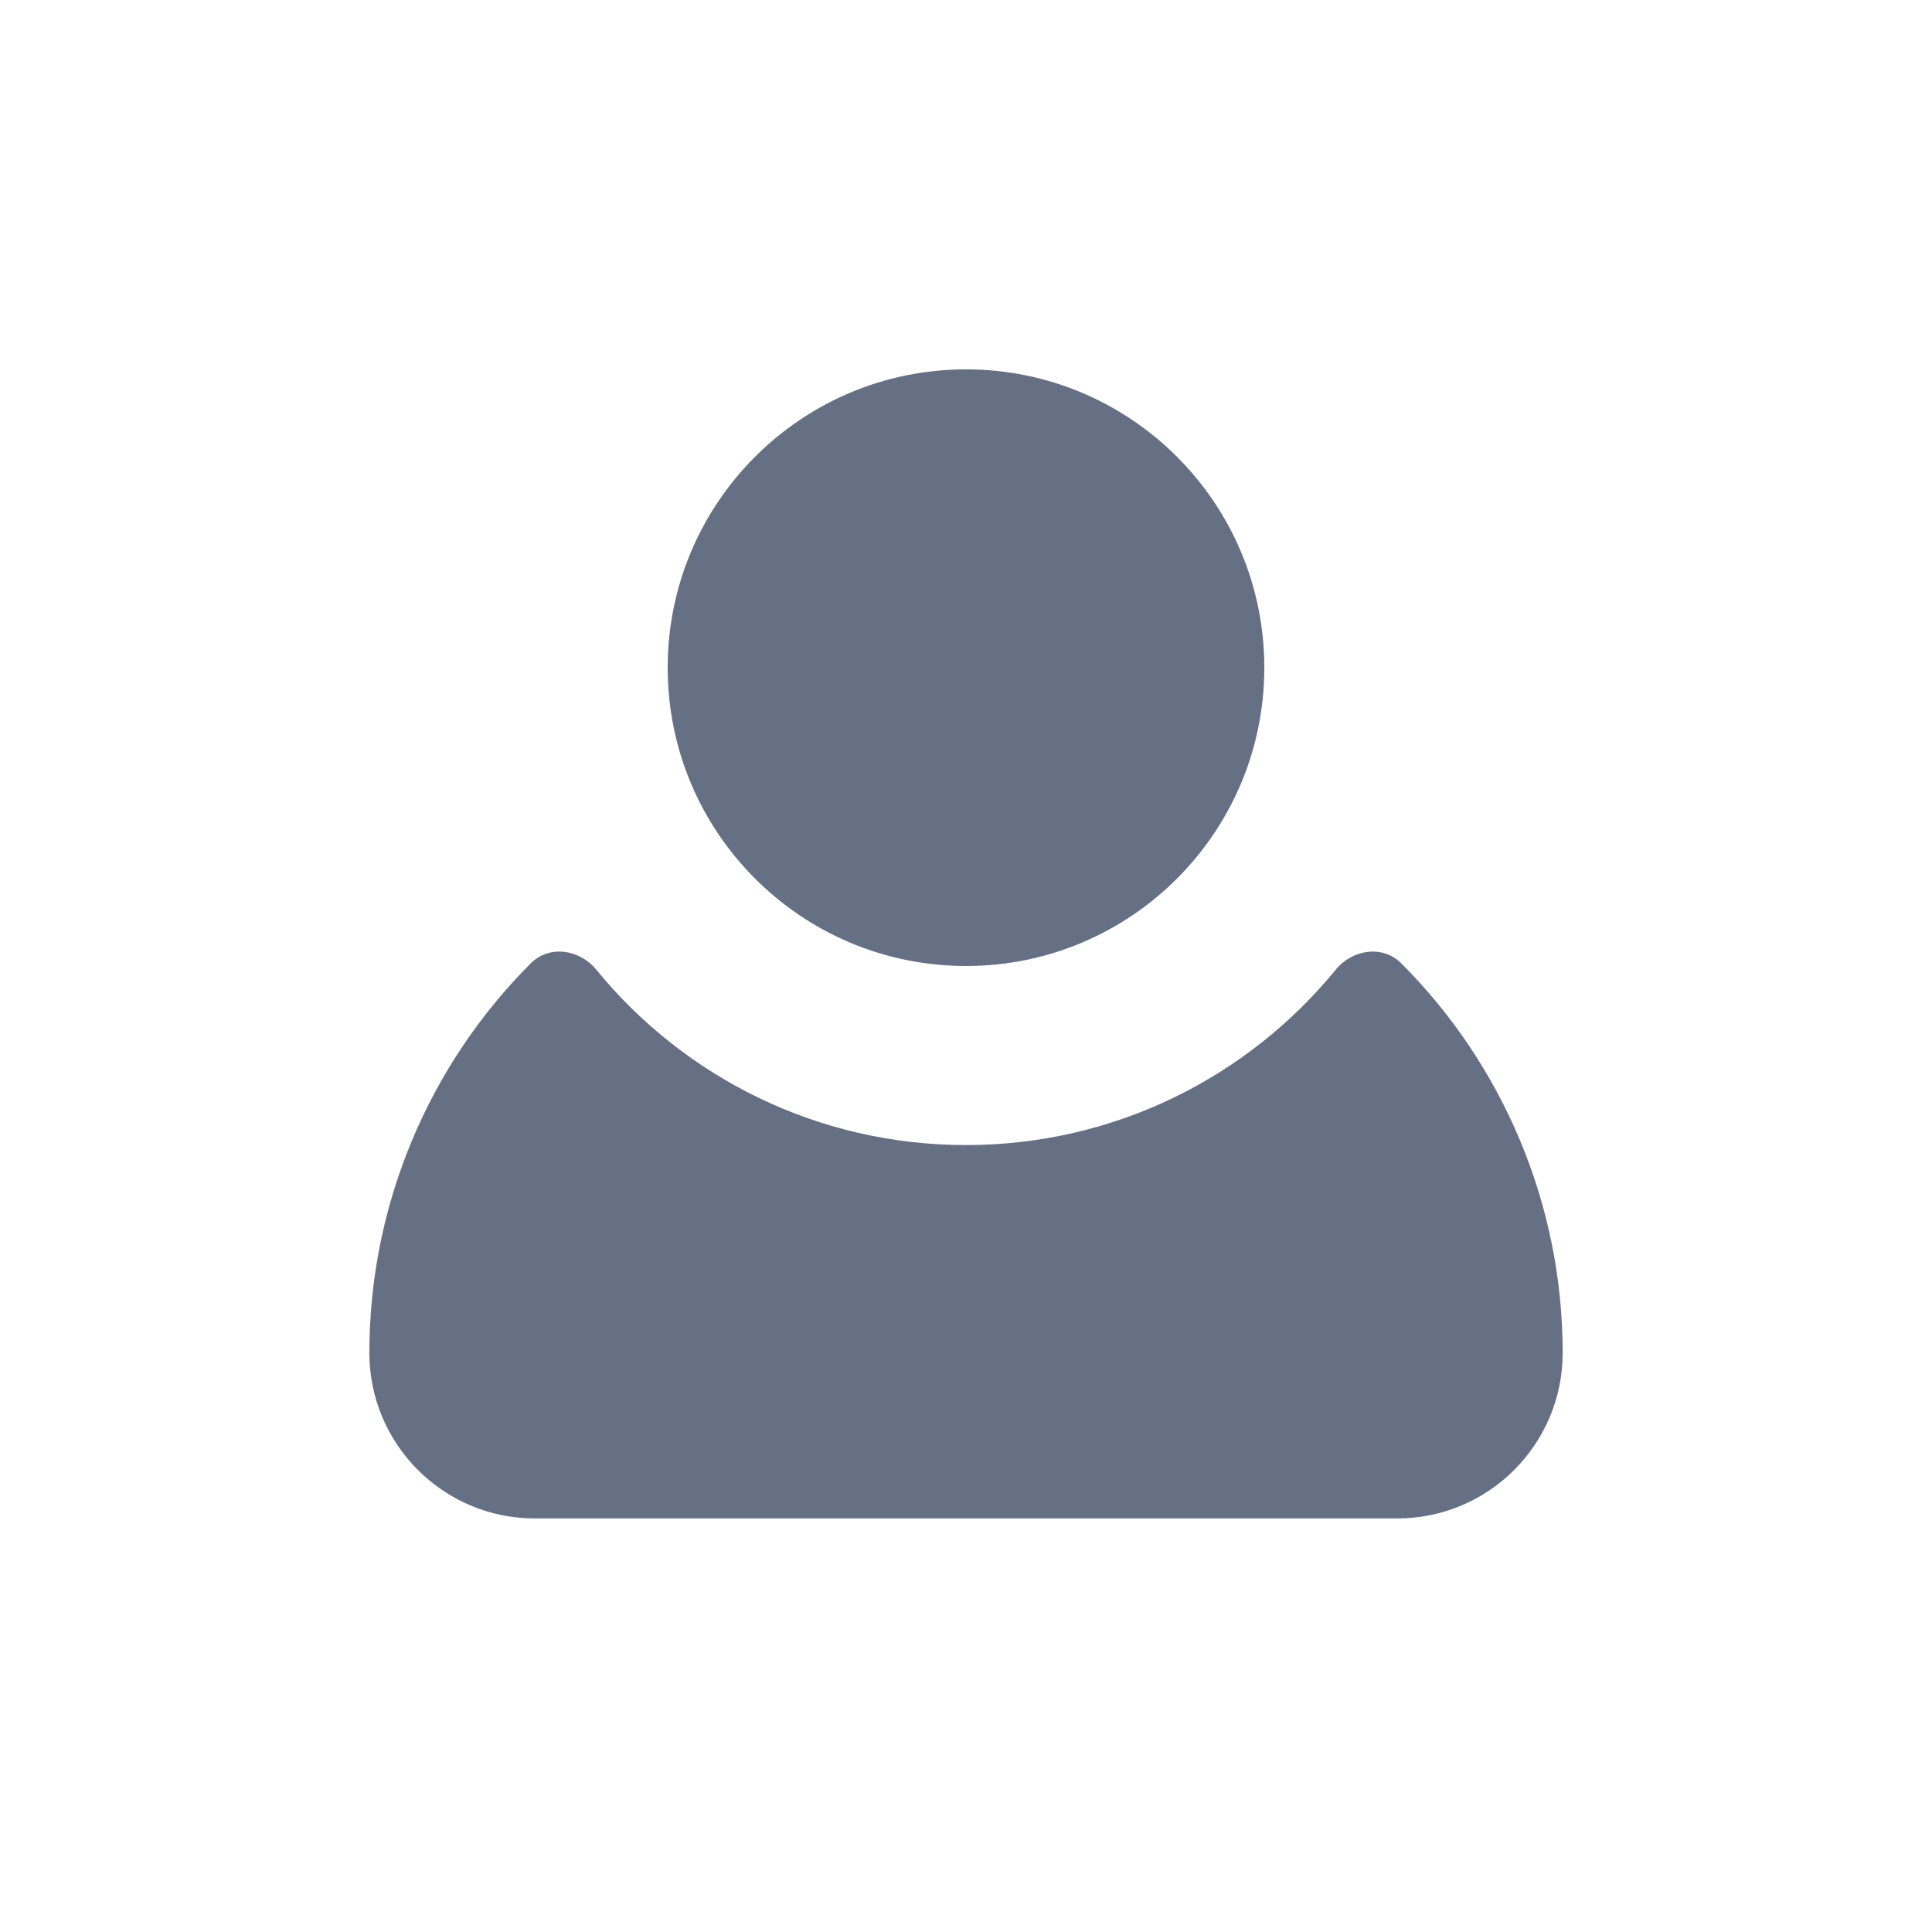
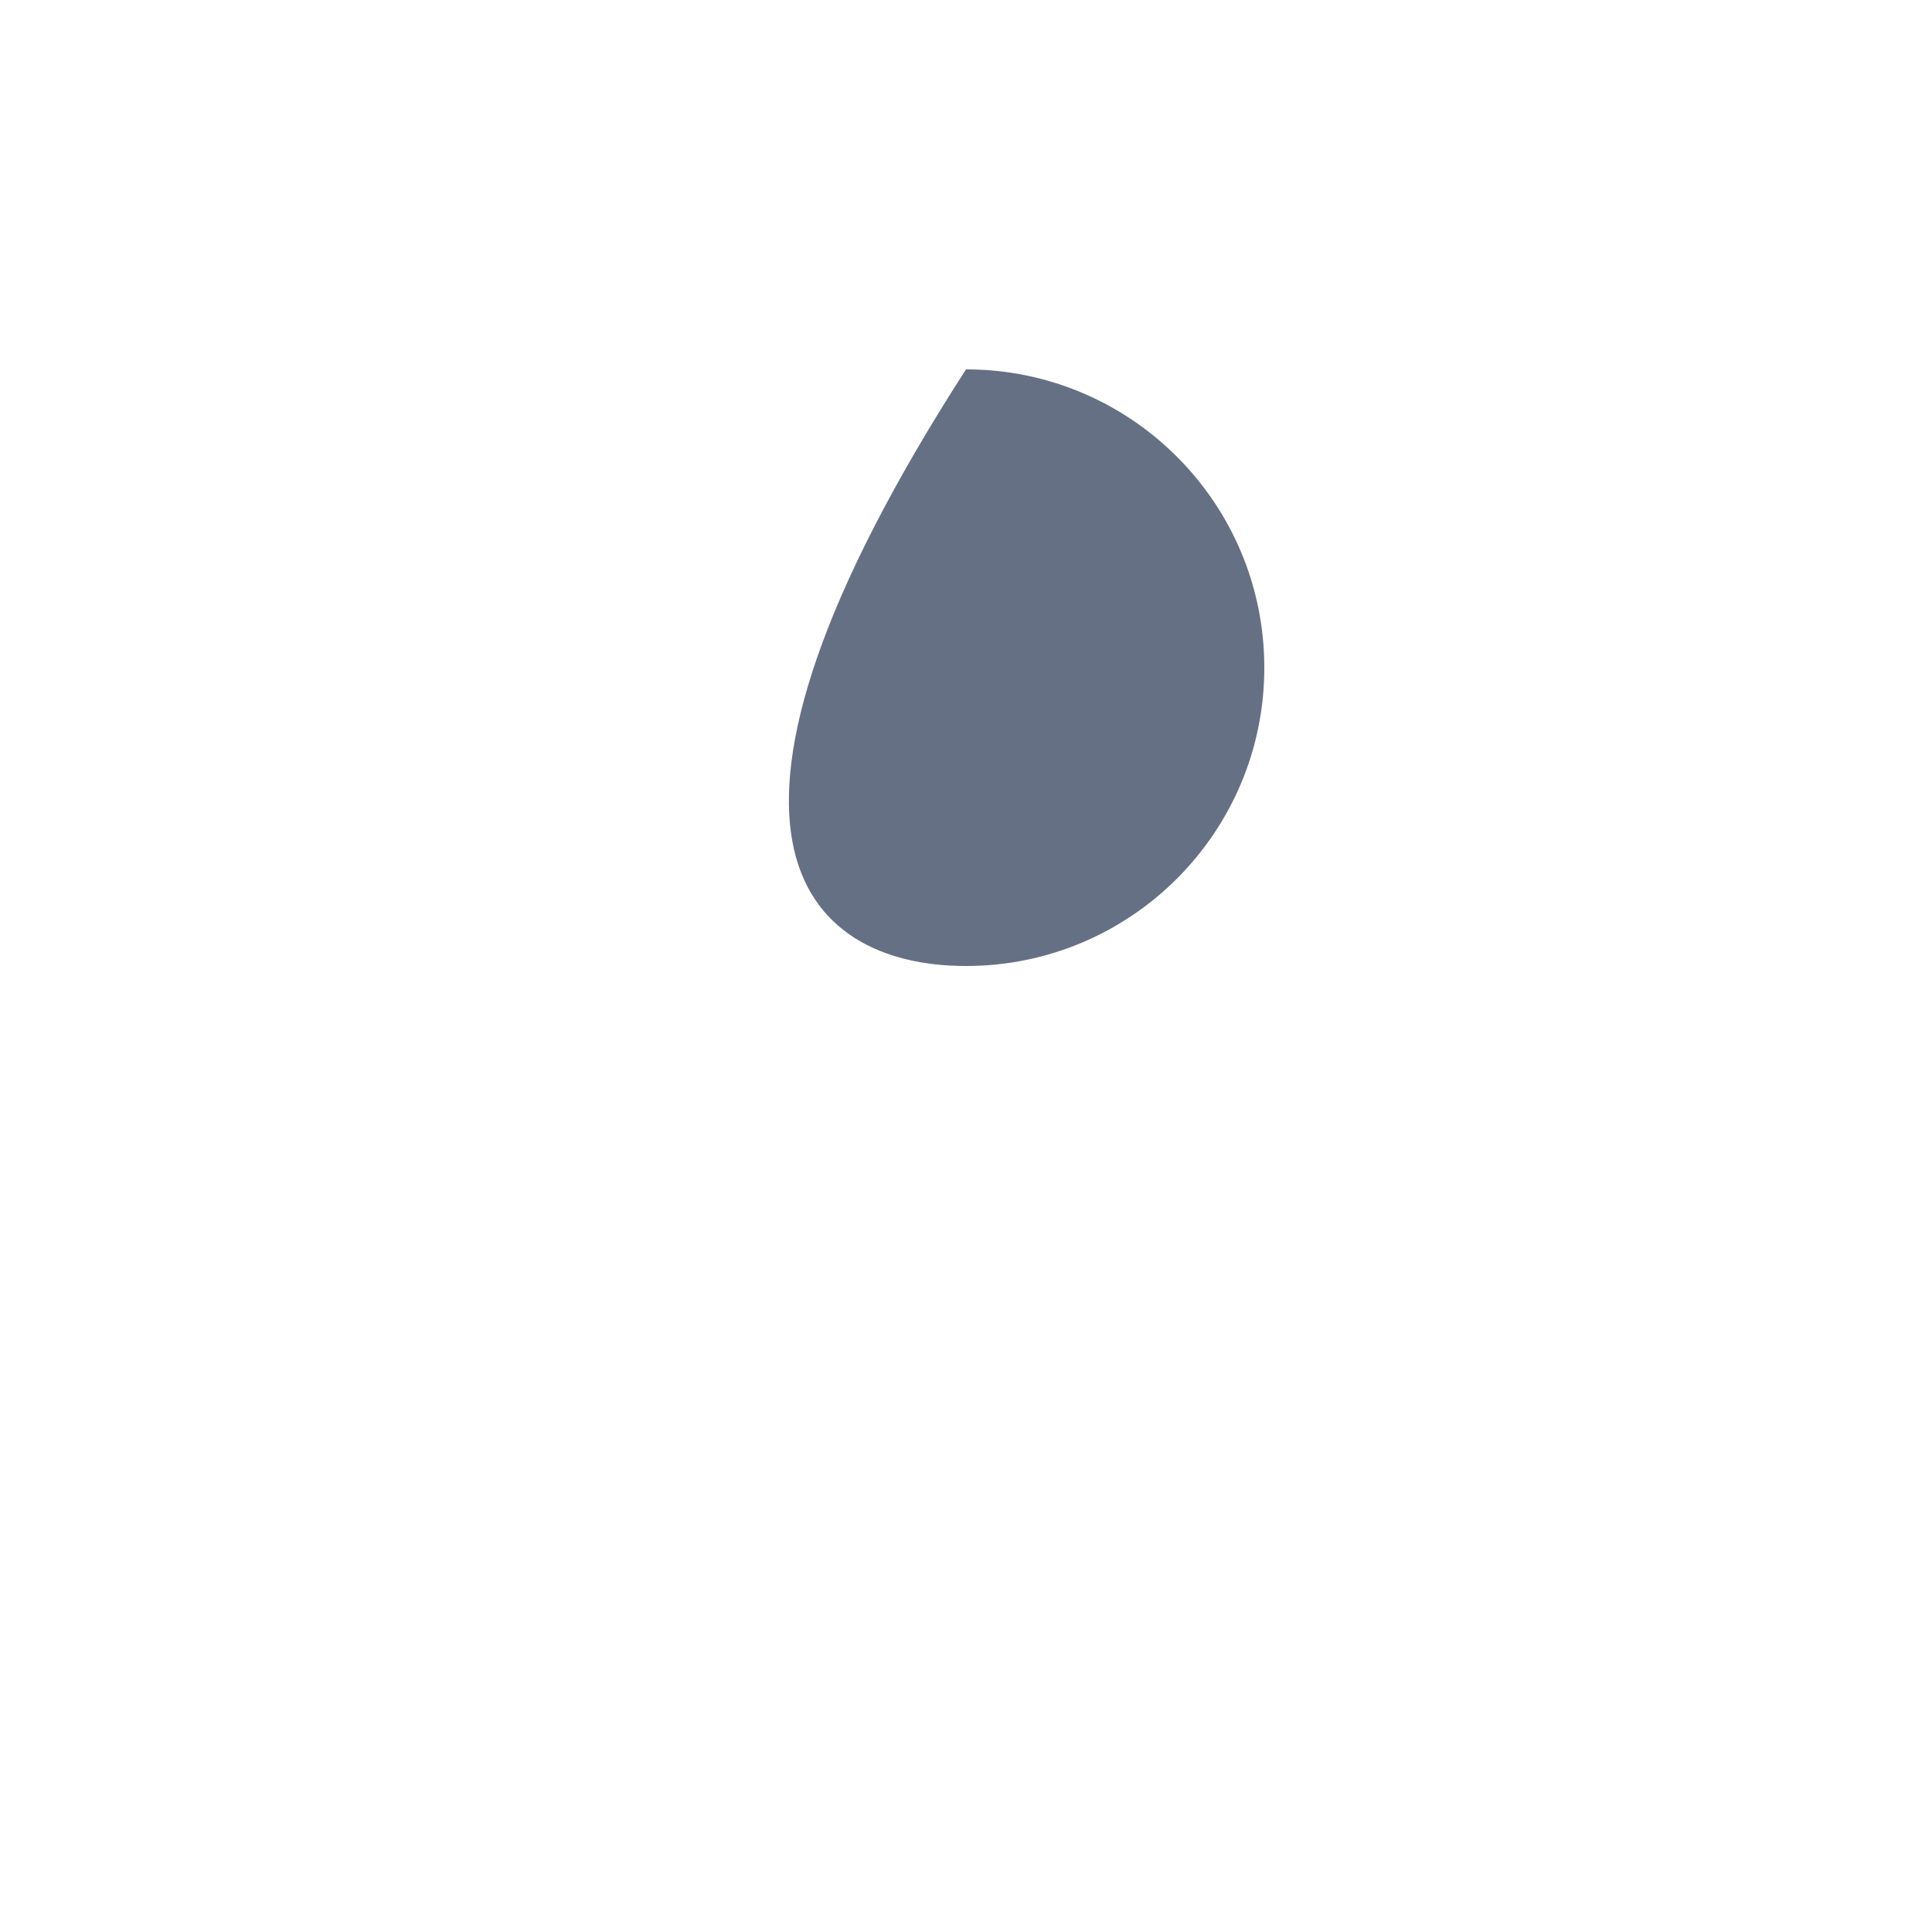
<svg xmlns="http://www.w3.org/2000/svg" width="44" height="44" viewBox="0 0 44 44" fill="none">
-   <path d="M13.58 22.083C13.202 21.621 12.512 21.515 12.09 21.937C9.783 24.243 8.412 27.415 8.412 30.811C8.412 32.891 10.098 34.581 12.177 34.581H31.824C33.903 34.581 35.589 32.891 35.589 30.811C35.589 27.415 34.218 24.243 31.911 21.937C31.488 21.515 30.799 21.621 30.421 22.083C28.427 24.522 25.396 26.078 22 26.078C18.605 26.078 15.573 24.522 13.58 22.083Z" fill="#667085" />
-   <path d="M28.794 15.206C28.794 11.454 25.753 8.412 22 8.412C18.248 8.412 15.206 11.454 15.206 15.206C15.206 18.958 18.248 22 22 22C25.753 22 28.794 18.958 28.794 15.206Z" fill="#667085" />
+   <path d="M28.794 15.206C28.794 11.454 25.753 8.412 22 8.412C15.206 18.958 18.248 22 22 22C25.753 22 28.794 18.958 28.794 15.206Z" fill="#667085" />
</svg>